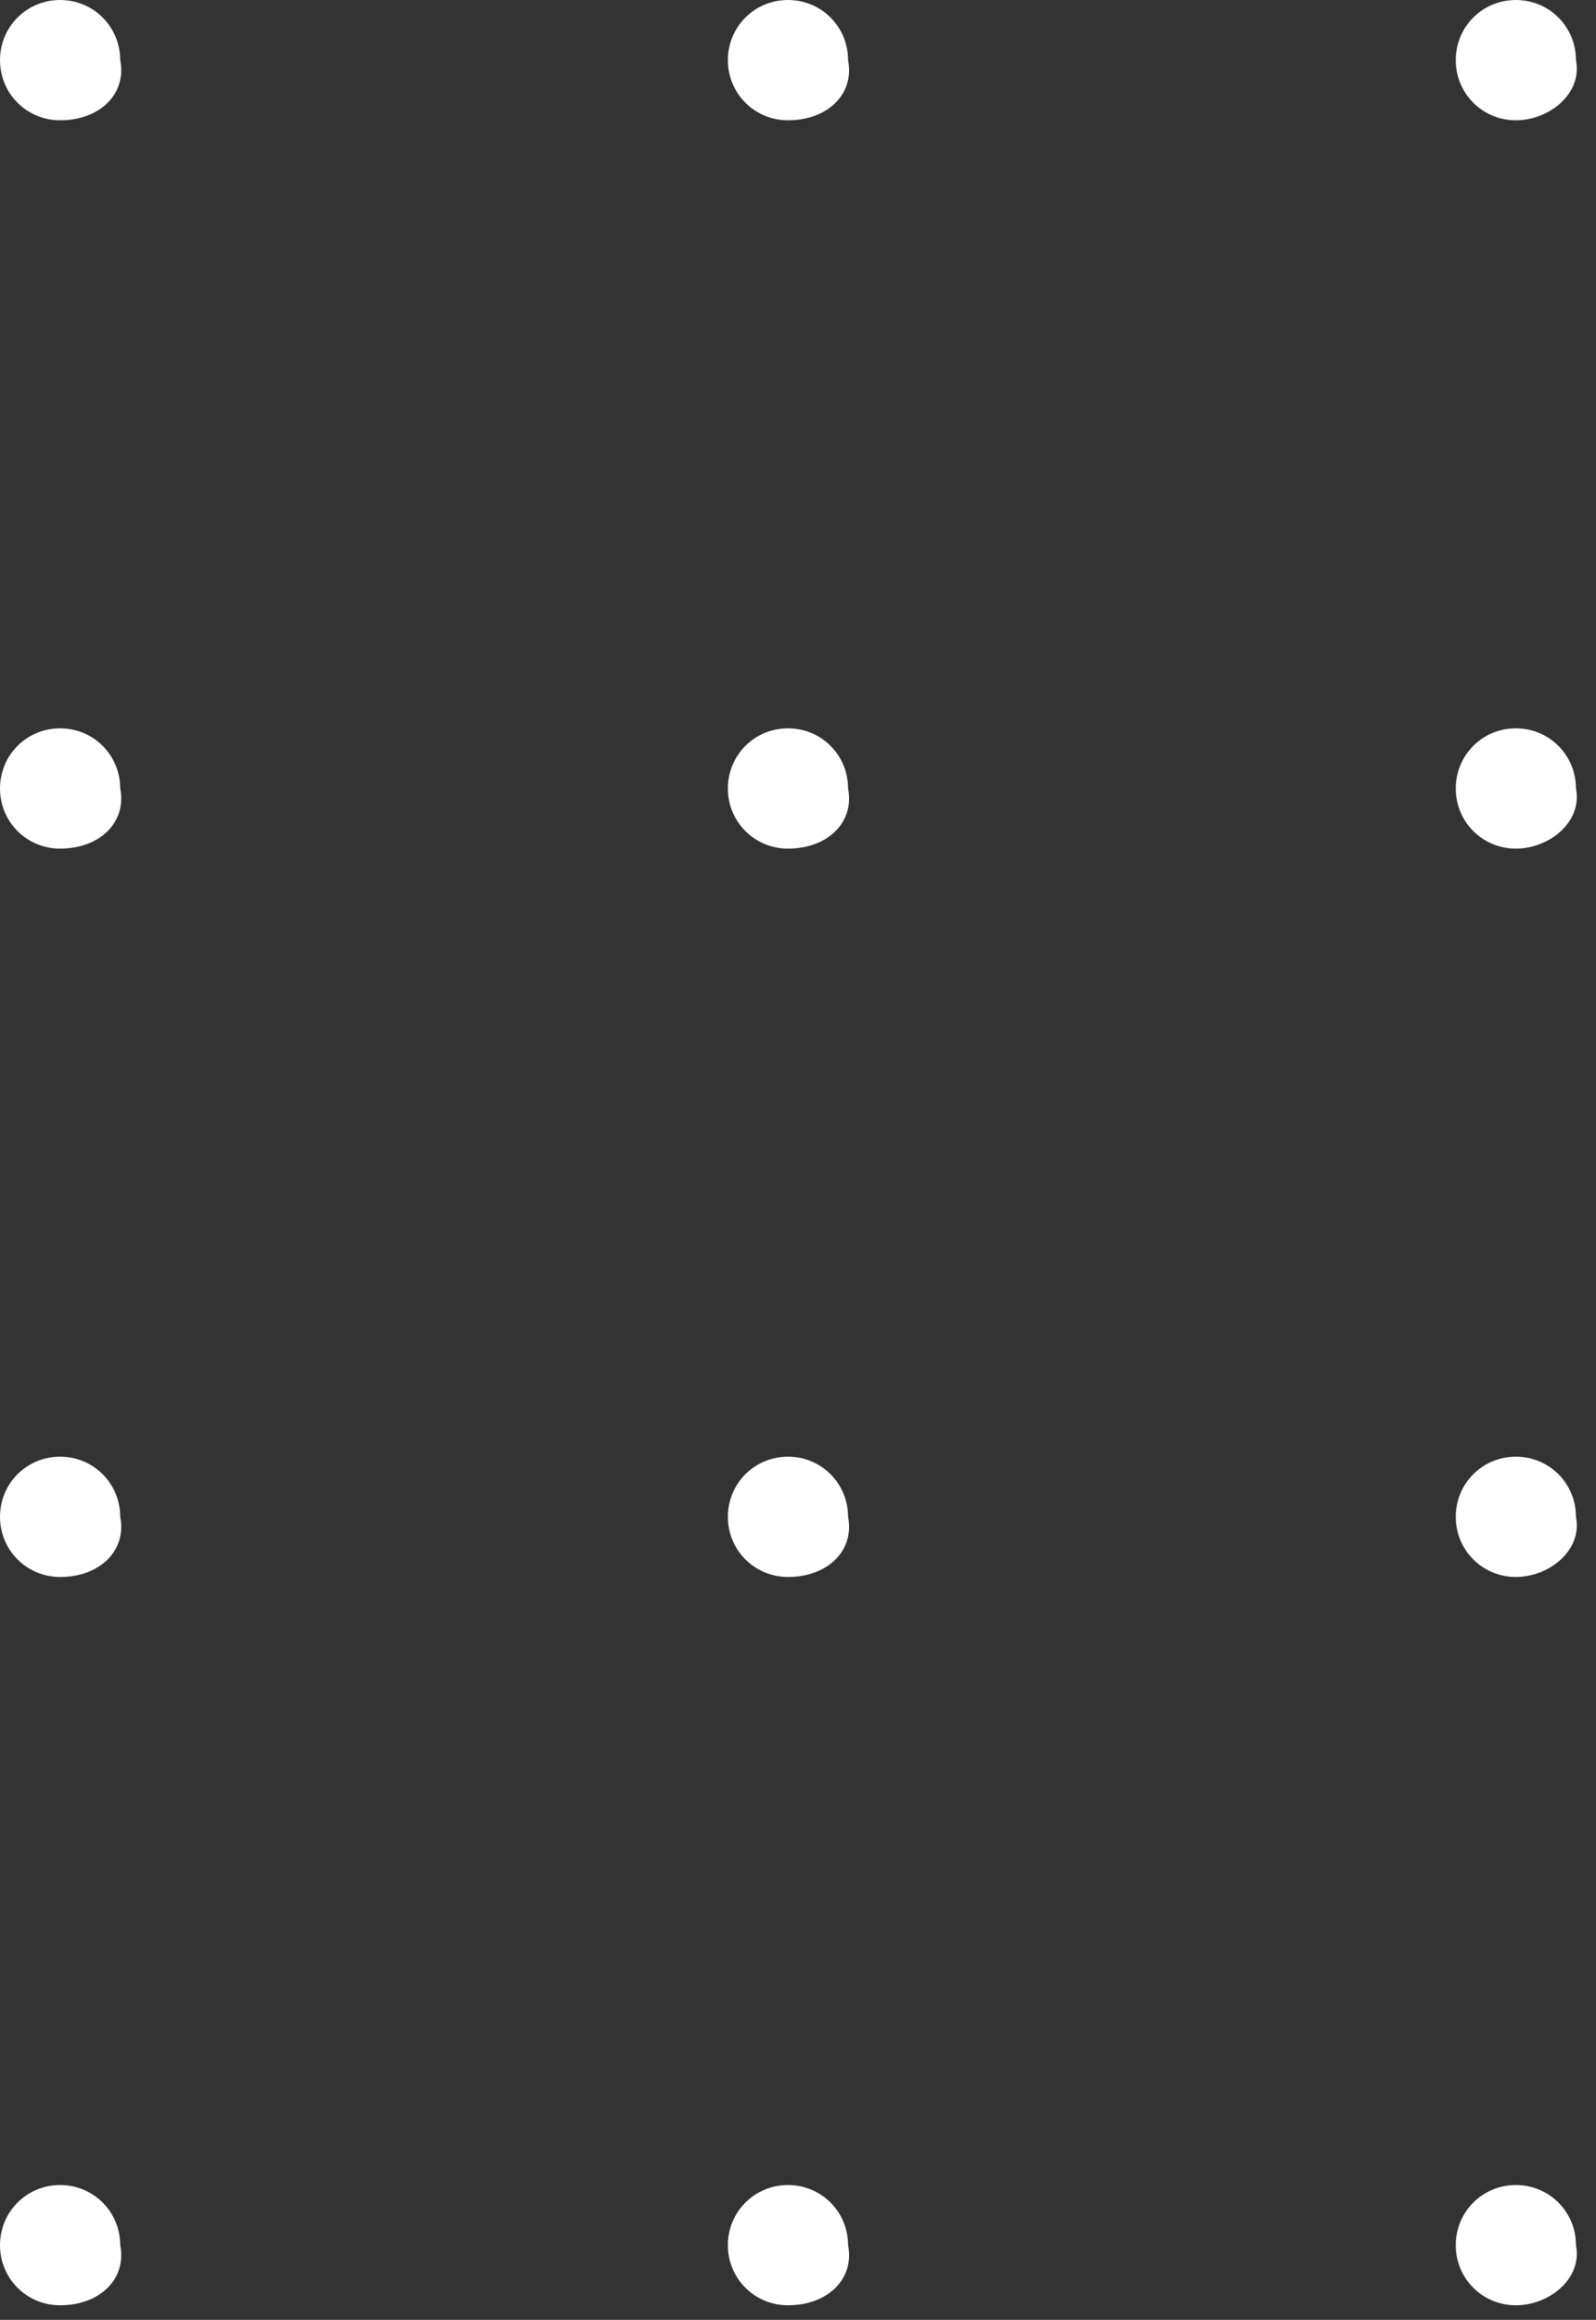
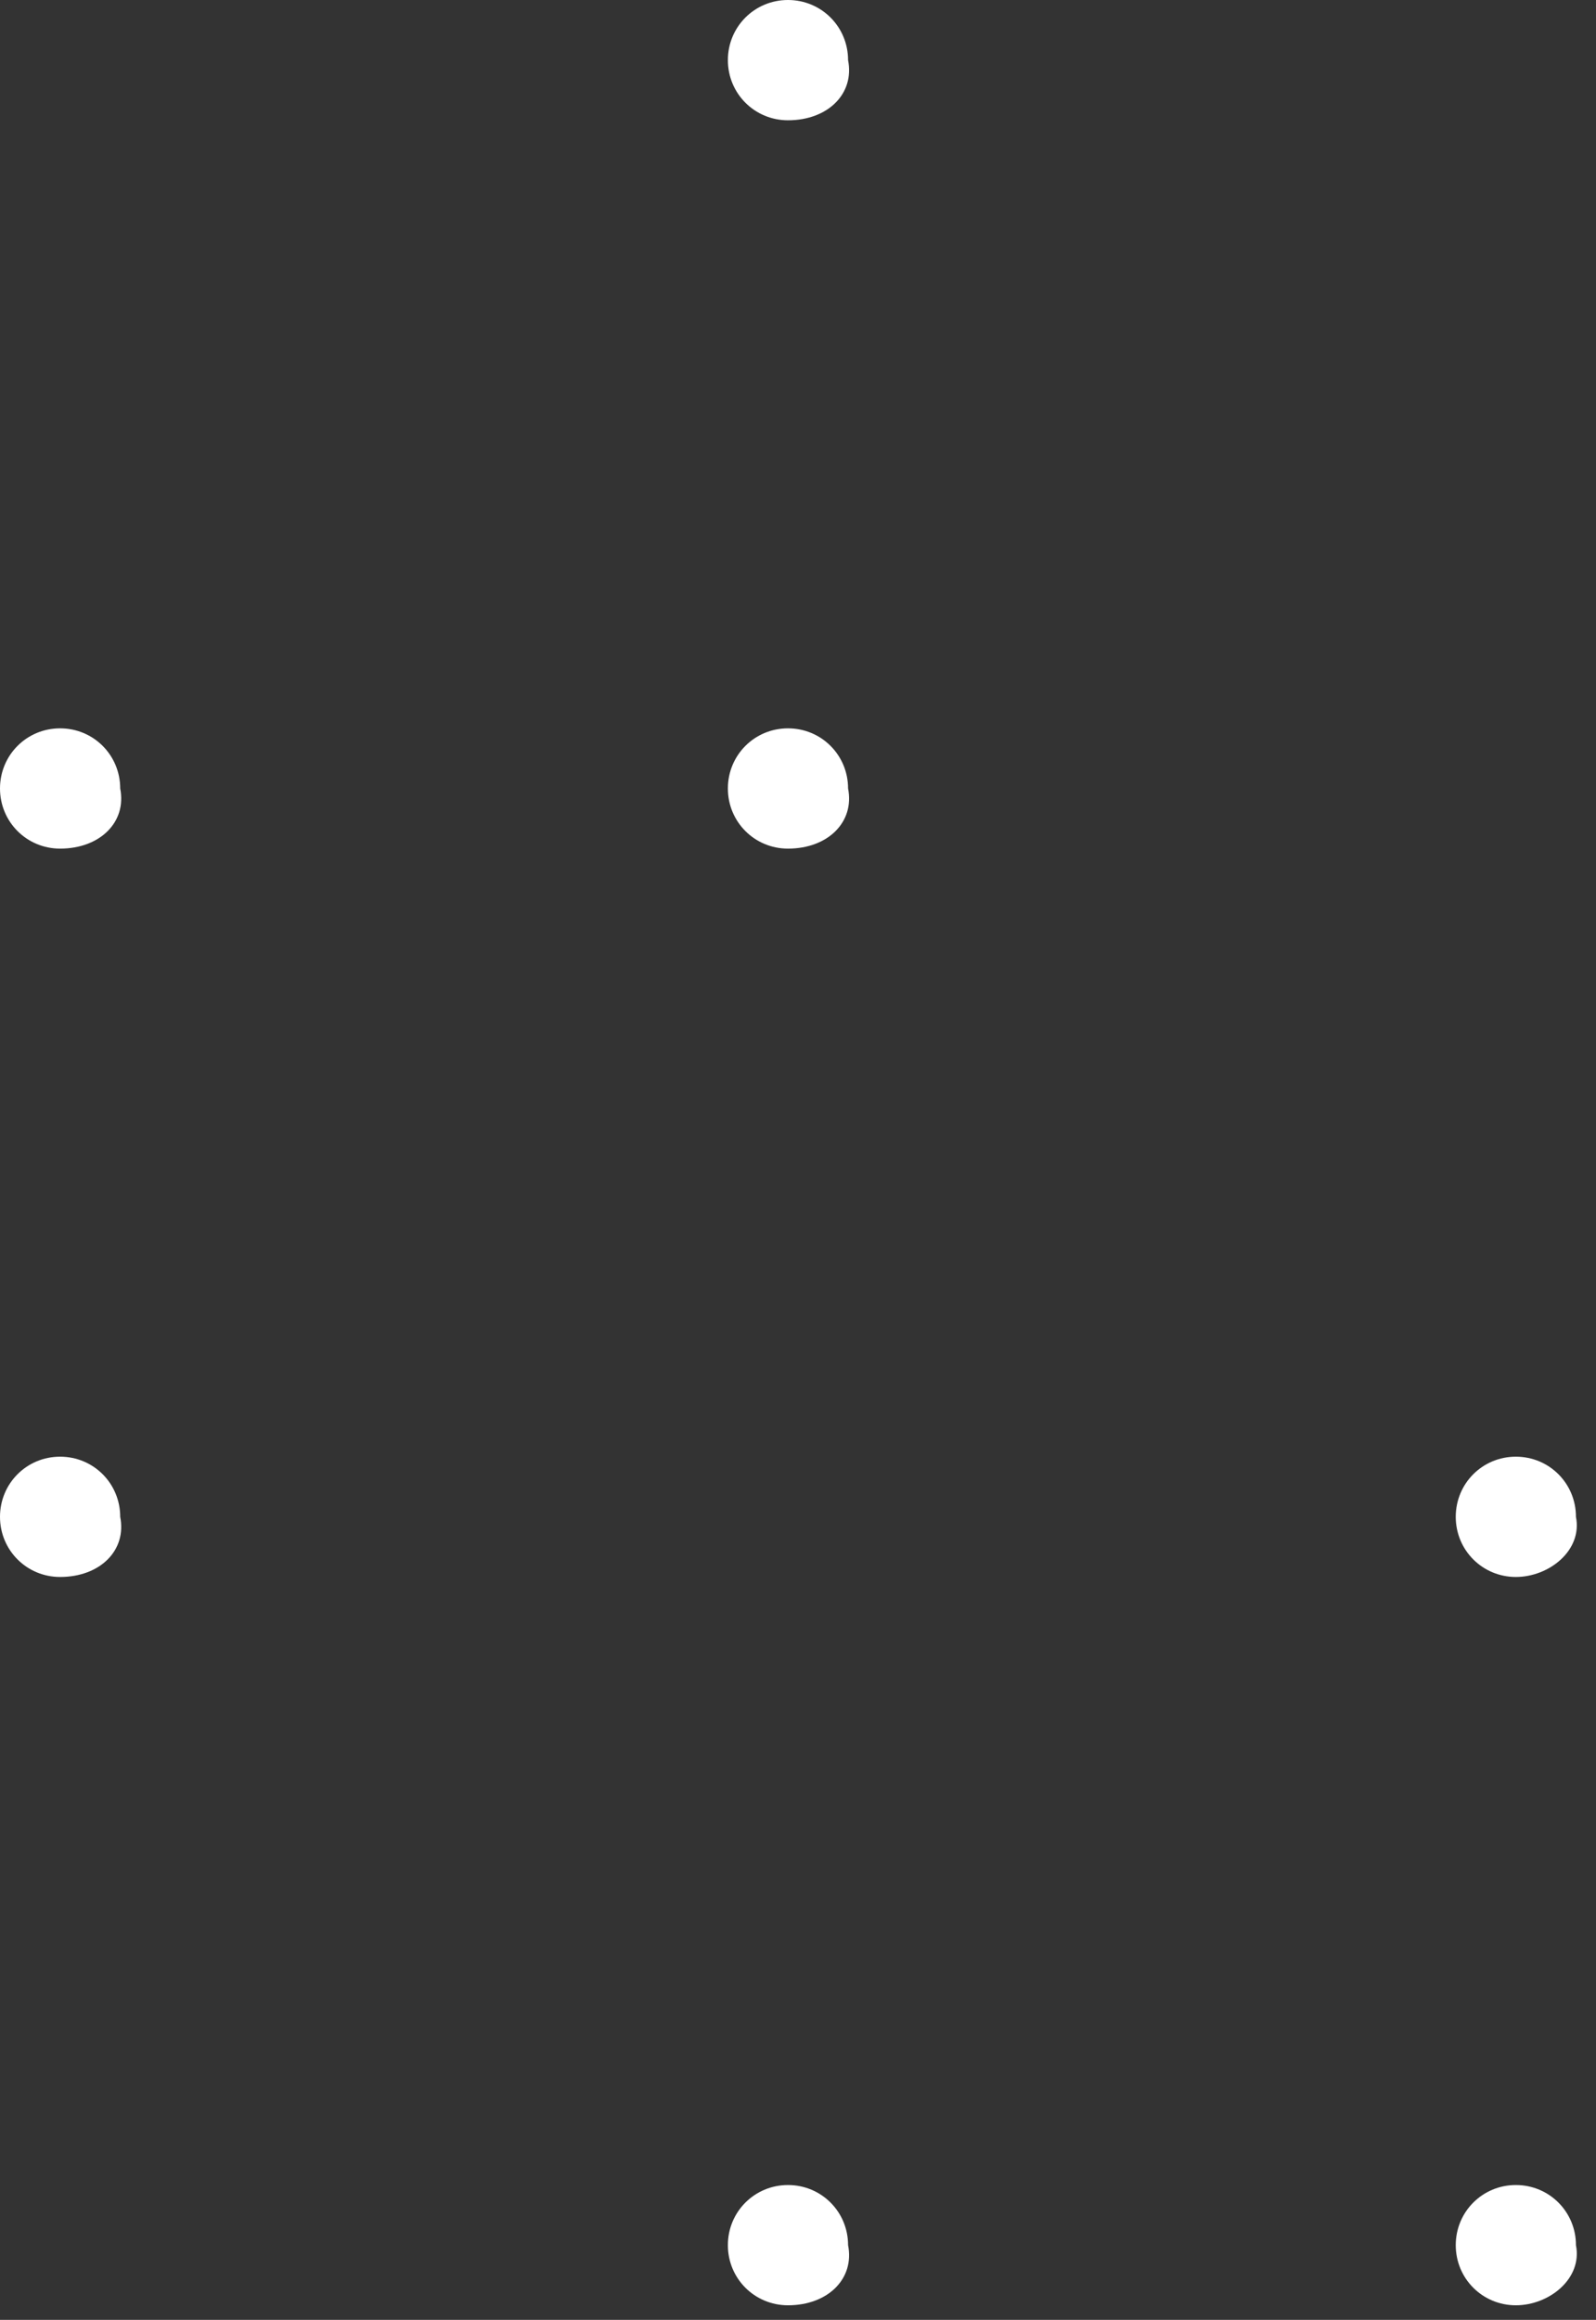
<svg xmlns="http://www.w3.org/2000/svg" width="64" height="93" viewBox="0 0 64 93" fill="none">
  <rect x="0" y="0" width="64" height="93" fill="#333333" stroke="none" />
-   <path d="M60.786 4.822C59.447 4.822 58.376 3.75 58.376 2.411C58.376 1.071 59.447 0 60.786 0C62.125 0 63.196 1.071 63.196 2.411C63.464 3.75 62.125 4.822 60.786 4.822Z" fill="white" />
-   <path d="M60.786 34.02C59.447 34.02 58.376 32.948 58.376 31.609C58.376 30.269 59.447 29.198 60.786 29.198C62.125 29.198 63.196 30.269 63.196 31.609C63.464 32.948 62.125 34.02 60.786 34.02Z" fill="white" />
  <path d="M60.786 63.218C59.447 63.218 58.376 62.146 58.376 60.807C58.376 59.467 59.447 58.396 60.786 58.396C62.125 58.396 63.196 59.467 63.196 60.807C63.464 62.146 62.125 63.218 60.786 63.218Z" fill="white" />
  <path d="M60.786 92.415C59.447 92.415 58.376 91.344 58.376 90.004C58.376 88.665 59.447 87.594 60.786 87.594C62.125 87.594 63.196 88.665 63.196 90.004C63.464 91.344 62.125 92.415 60.786 92.415Z" fill="white" />
  <path d="M31.598 4.822C30.259 4.822 29.188 3.75 29.188 2.411C29.188 1.071 30.259 0 31.598 0C32.937 0 34.008 1.071 34.008 2.411C34.276 3.75 33.205 4.822 31.598 4.822Z" fill="white" />
  <path d="M31.598 34.02C30.259 34.02 29.188 32.948 29.188 31.609C29.188 30.269 30.259 29.198 31.598 29.198C32.937 29.198 34.008 30.269 34.008 31.609C34.276 32.948 33.205 34.02 31.598 34.02Z" fill="white" />
-   <path d="M31.598 63.218C30.259 63.218 29.188 62.146 29.188 60.807C29.188 59.467 30.259 58.396 31.598 58.396C32.937 58.396 34.008 59.467 34.008 60.807C34.276 62.146 33.205 63.218 31.598 63.218Z" fill="white" />
  <path d="M31.598 92.415C30.259 92.415 29.188 91.344 29.188 90.004C29.188 88.665 30.259 87.594 31.598 87.594C32.937 87.594 34.008 88.665 34.008 90.004C34.276 91.344 33.205 92.415 31.598 92.415Z" fill="white" />
-   <path d="M2.41 4.822C1.071 4.822 0 3.75 0 2.411C0 1.071 1.071 0 2.41 0C3.749 0 4.82 1.071 4.82 2.411C5.088 3.75 4.017 4.822 2.41 4.822Z" fill="white" />
  <path d="M2.41 34.02C1.071 34.02 0 32.948 0 31.609C0 30.269 1.071 29.198 2.41 29.198C3.749 29.198 4.82 30.269 4.82 31.609C5.088 32.948 4.017 34.02 2.41 34.02Z" fill="white" />
  <path d="M2.41 63.218C1.071 63.218 0 62.146 0 60.807C0 59.467 1.071 58.396 2.41 58.396C3.749 58.396 4.82 59.467 4.82 60.807C5.088 62.146 4.017 63.218 2.41 63.218Z" fill="white" />
-   <path d="M2.41 92.415C1.071 92.415 0 91.344 0 90.005C0 88.665 1.071 87.594 2.41 87.594C3.749 87.594 4.82 88.665 4.82 90.005C5.088 91.344 4.017 92.415 2.41 92.415Z" fill="white" />
</svg>